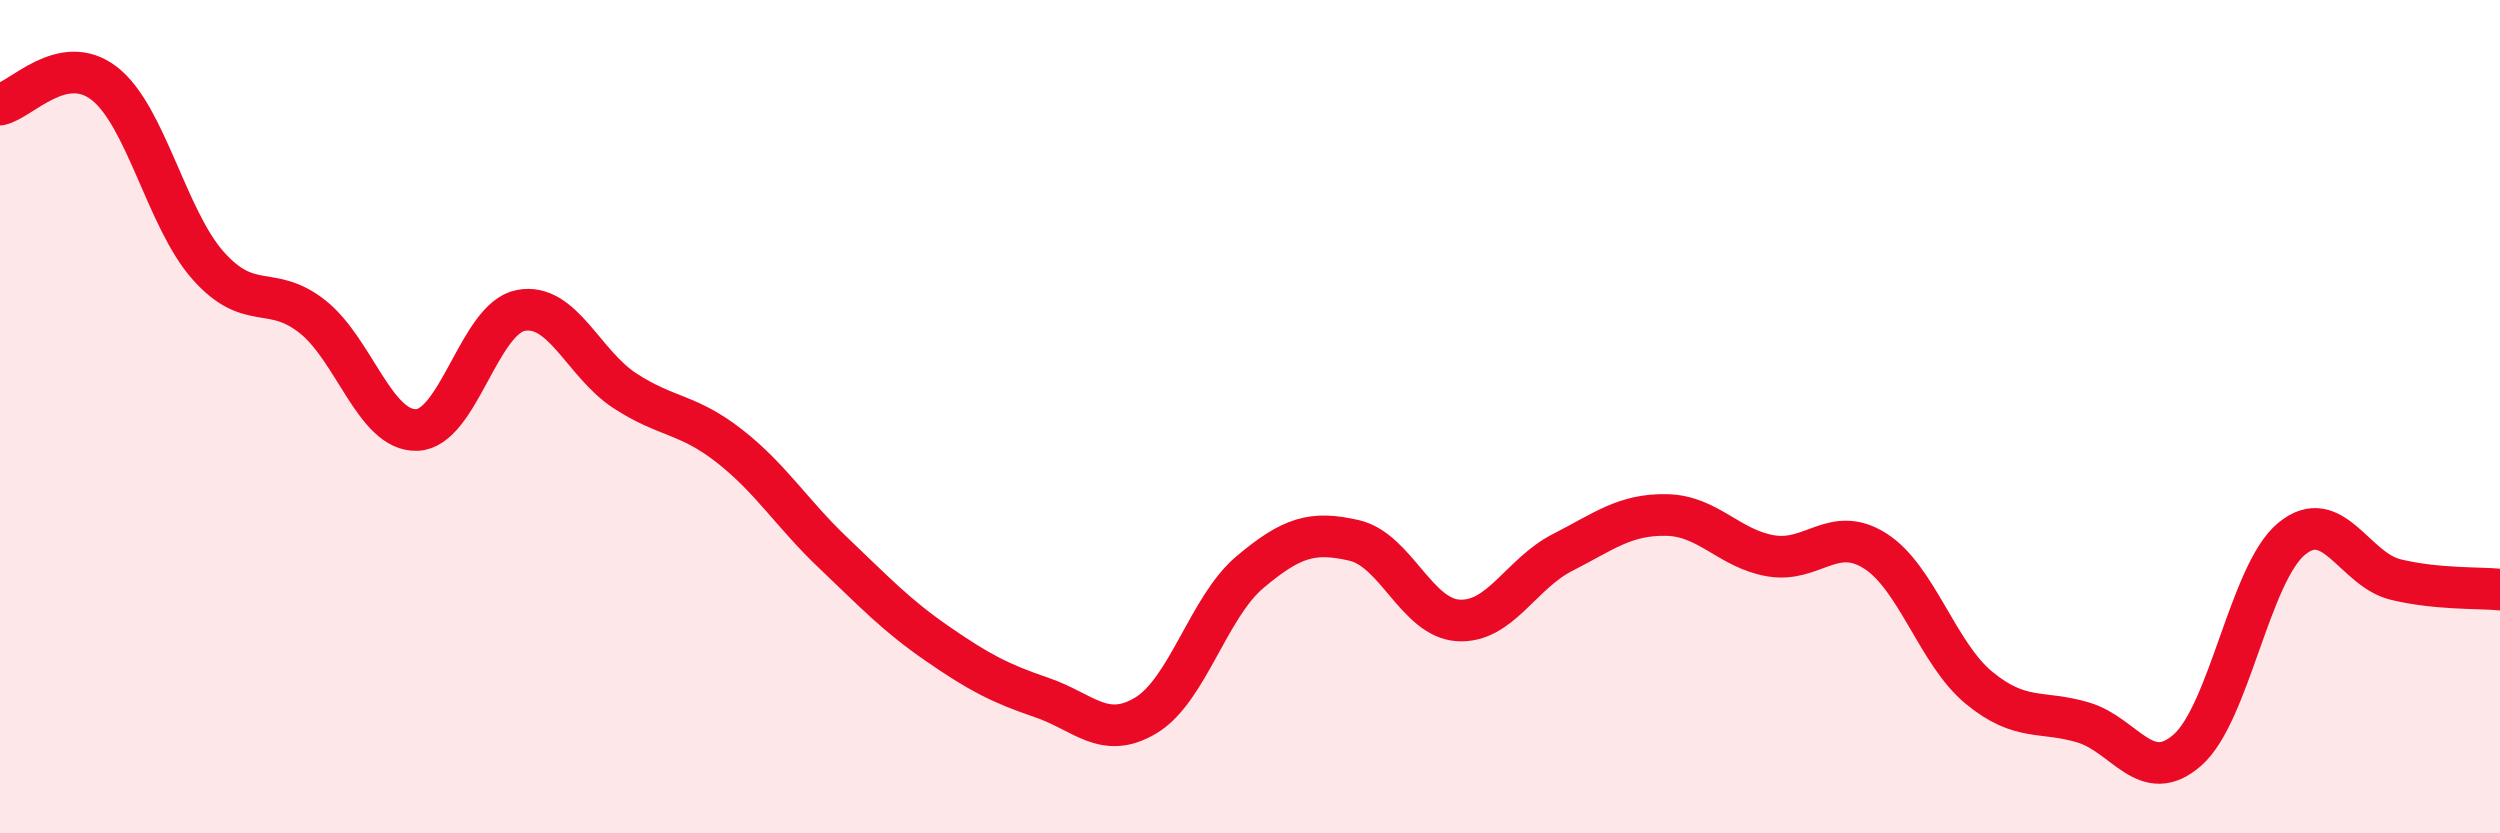
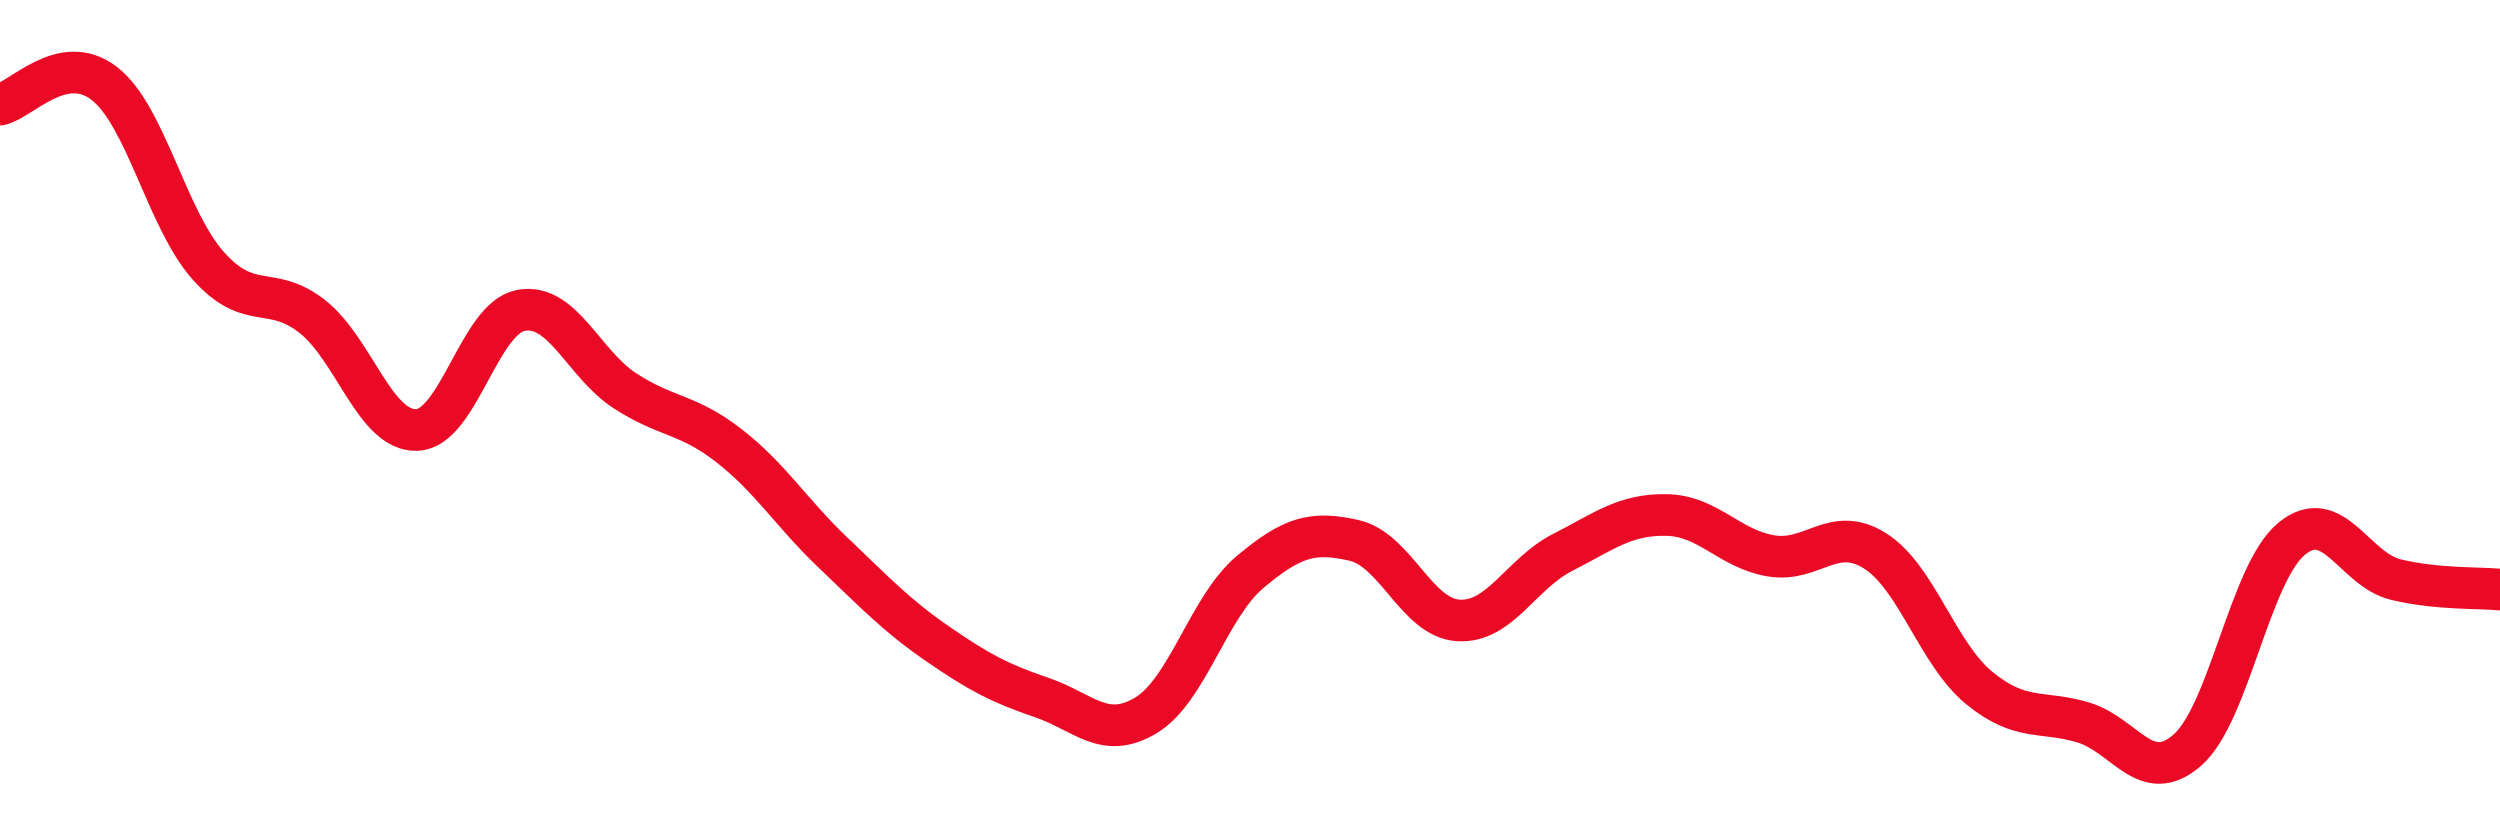
<svg xmlns="http://www.w3.org/2000/svg" width="60" height="20" viewBox="0 0 60 20">
-   <path d="M 0,2.51 C 0.5,2.41 1.5,1.23 2.5,2 C 3.5,2.77 4,5.26 5,6.38 C 6,7.5 6.5,6.81 7.5,7.6 C 8.5,8.39 9,10.35 10,10.32 C 11,10.29 11.5,7.64 12.5,7.45 C 13.5,7.26 14,8.73 15,9.38 C 16,10.03 16.5,9.92 17.5,10.7 C 18.5,11.48 19,12.32 20,13.27 C 21,14.22 21.5,14.76 22.5,15.45 C 23.5,16.14 24,16.4 25,16.74 C 26,17.08 26.5,17.77 27.5,17.17 C 28.5,16.57 29,14.57 30,13.73 C 31,12.89 31.5,12.74 32.5,12.97 C 33.5,13.2 34,14.83 35,14.89 C 36,14.95 36.5,13.77 37.5,13.26 C 38.5,12.75 39,12.34 40,12.36 C 41,12.38 41.5,13.17 42.5,13.34 C 43.5,13.51 44,12.59 45,13.22 C 46,13.85 46.5,15.69 47.5,16.51 C 48.5,17.33 49,17.04 50,17.34 C 51,17.64 51.5,18.88 52.5,18 C 53.5,17.12 54,13.75 55,12.93 C 56,12.11 56.5,13.67 57.5,13.91 C 58.5,14.15 59.5,14.1 60,14.15L60 20L0 20Z" fill="#EB0A25" opacity="0.1" stroke-linecap="round" stroke-linejoin="round" />
  <path d="M 0,2.51 C 0.5,2.41 1.5,1.23 2.5,2 C 3.5,2.77 4,5.26 5,6.38 C 6,7.5 6.5,6.81 7.5,7.6 C 8.5,8.39 9,10.35 10,10.32 C 11,10.29 11.5,7.64 12.5,7.45 C 13.5,7.26 14,8.73 15,9.38 C 16,10.03 16.5,9.92 17.5,10.7 C 18.5,11.48 19,12.32 20,13.27 C 21,14.22 21.5,14.76 22.5,15.45 C 23.5,16.14 24,16.4 25,16.74 C 26,17.08 26.5,17.77 27.5,17.17 C 28.5,16.57 29,14.57 30,13.73 C 31,12.89 31.5,12.74 32.5,12.97 C 33.5,13.2 34,14.83 35,14.89 C 36,14.95 36.5,13.77 37.5,13.26 C 38.5,12.75 39,12.34 40,12.36 C 41,12.38 41.5,13.17 42.5,13.34 C 43.5,13.51 44,12.59 45,13.22 C 46,13.85 46.5,15.69 47.5,16.51 C 48.5,17.33 49,17.04 50,17.34 C 51,17.64 51.5,18.88 52.5,18 C 53.5,17.12 54,13.75 55,12.93 C 56,12.11 56.5,13.67 57.5,13.91 C 58.5,14.15 59.5,14.1 60,14.15" stroke="#EB0A25" stroke-width="1" fill="none" stroke-linecap="round" stroke-linejoin="round" />
</svg>